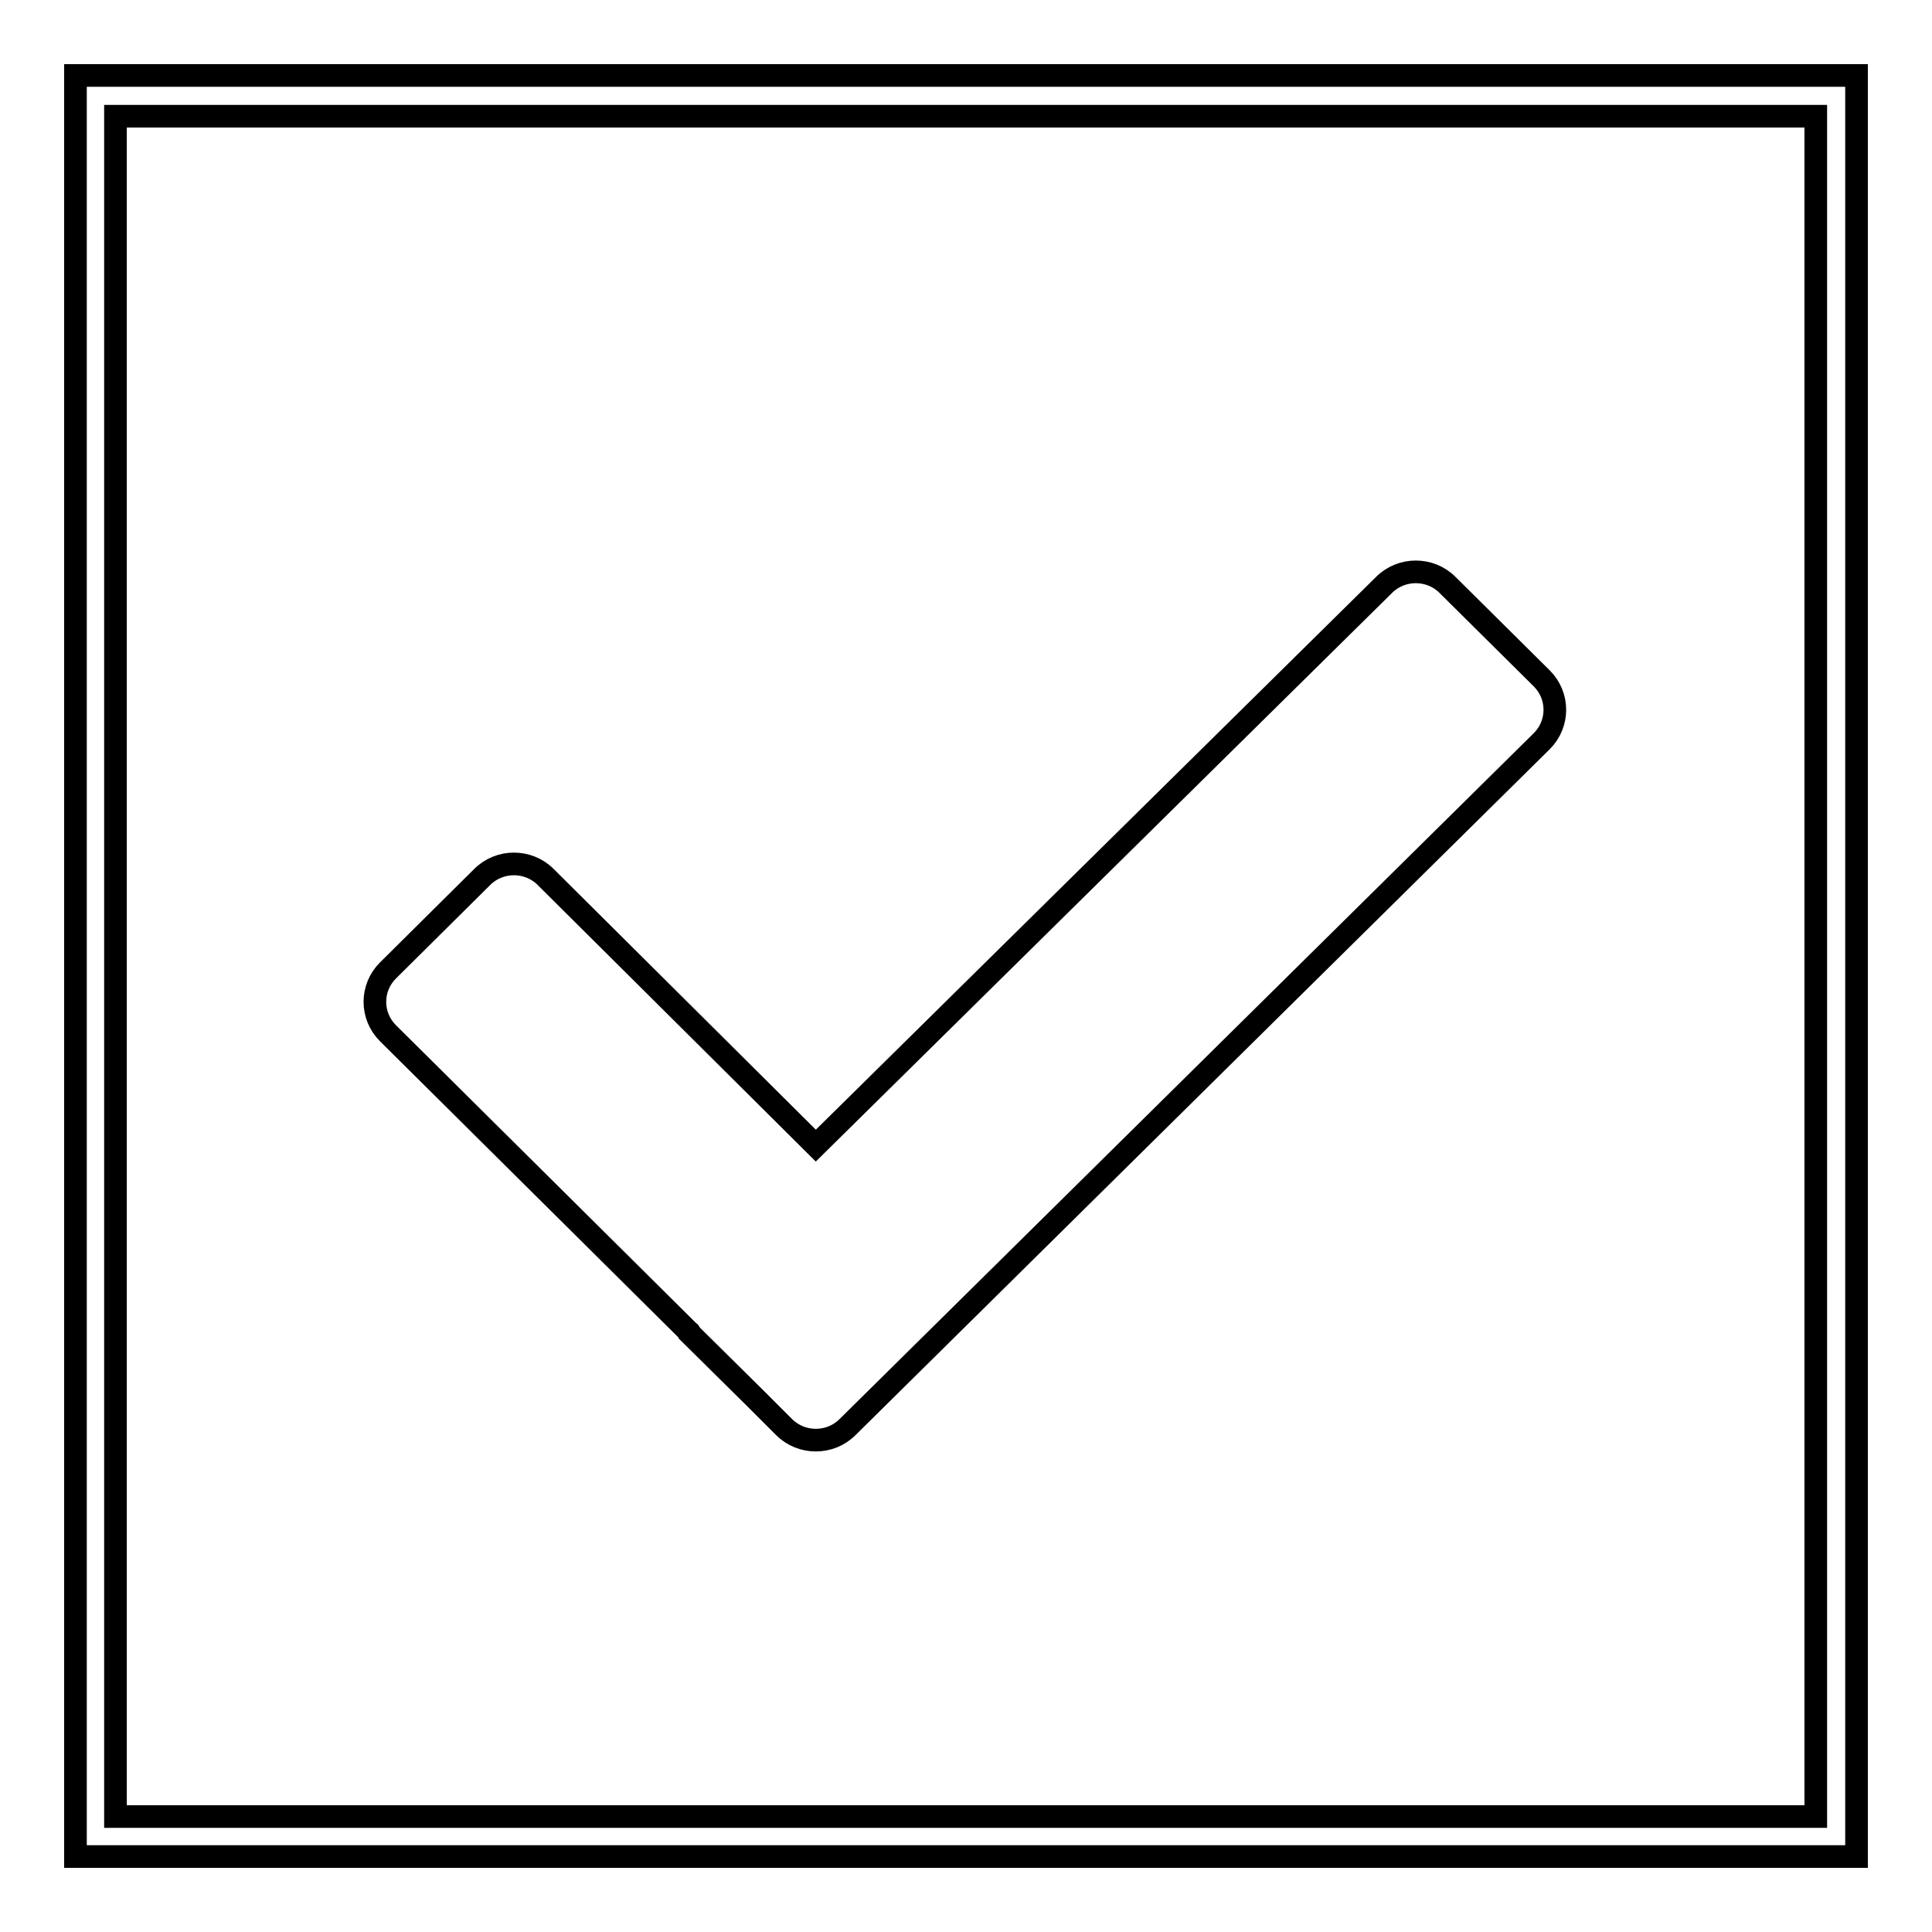
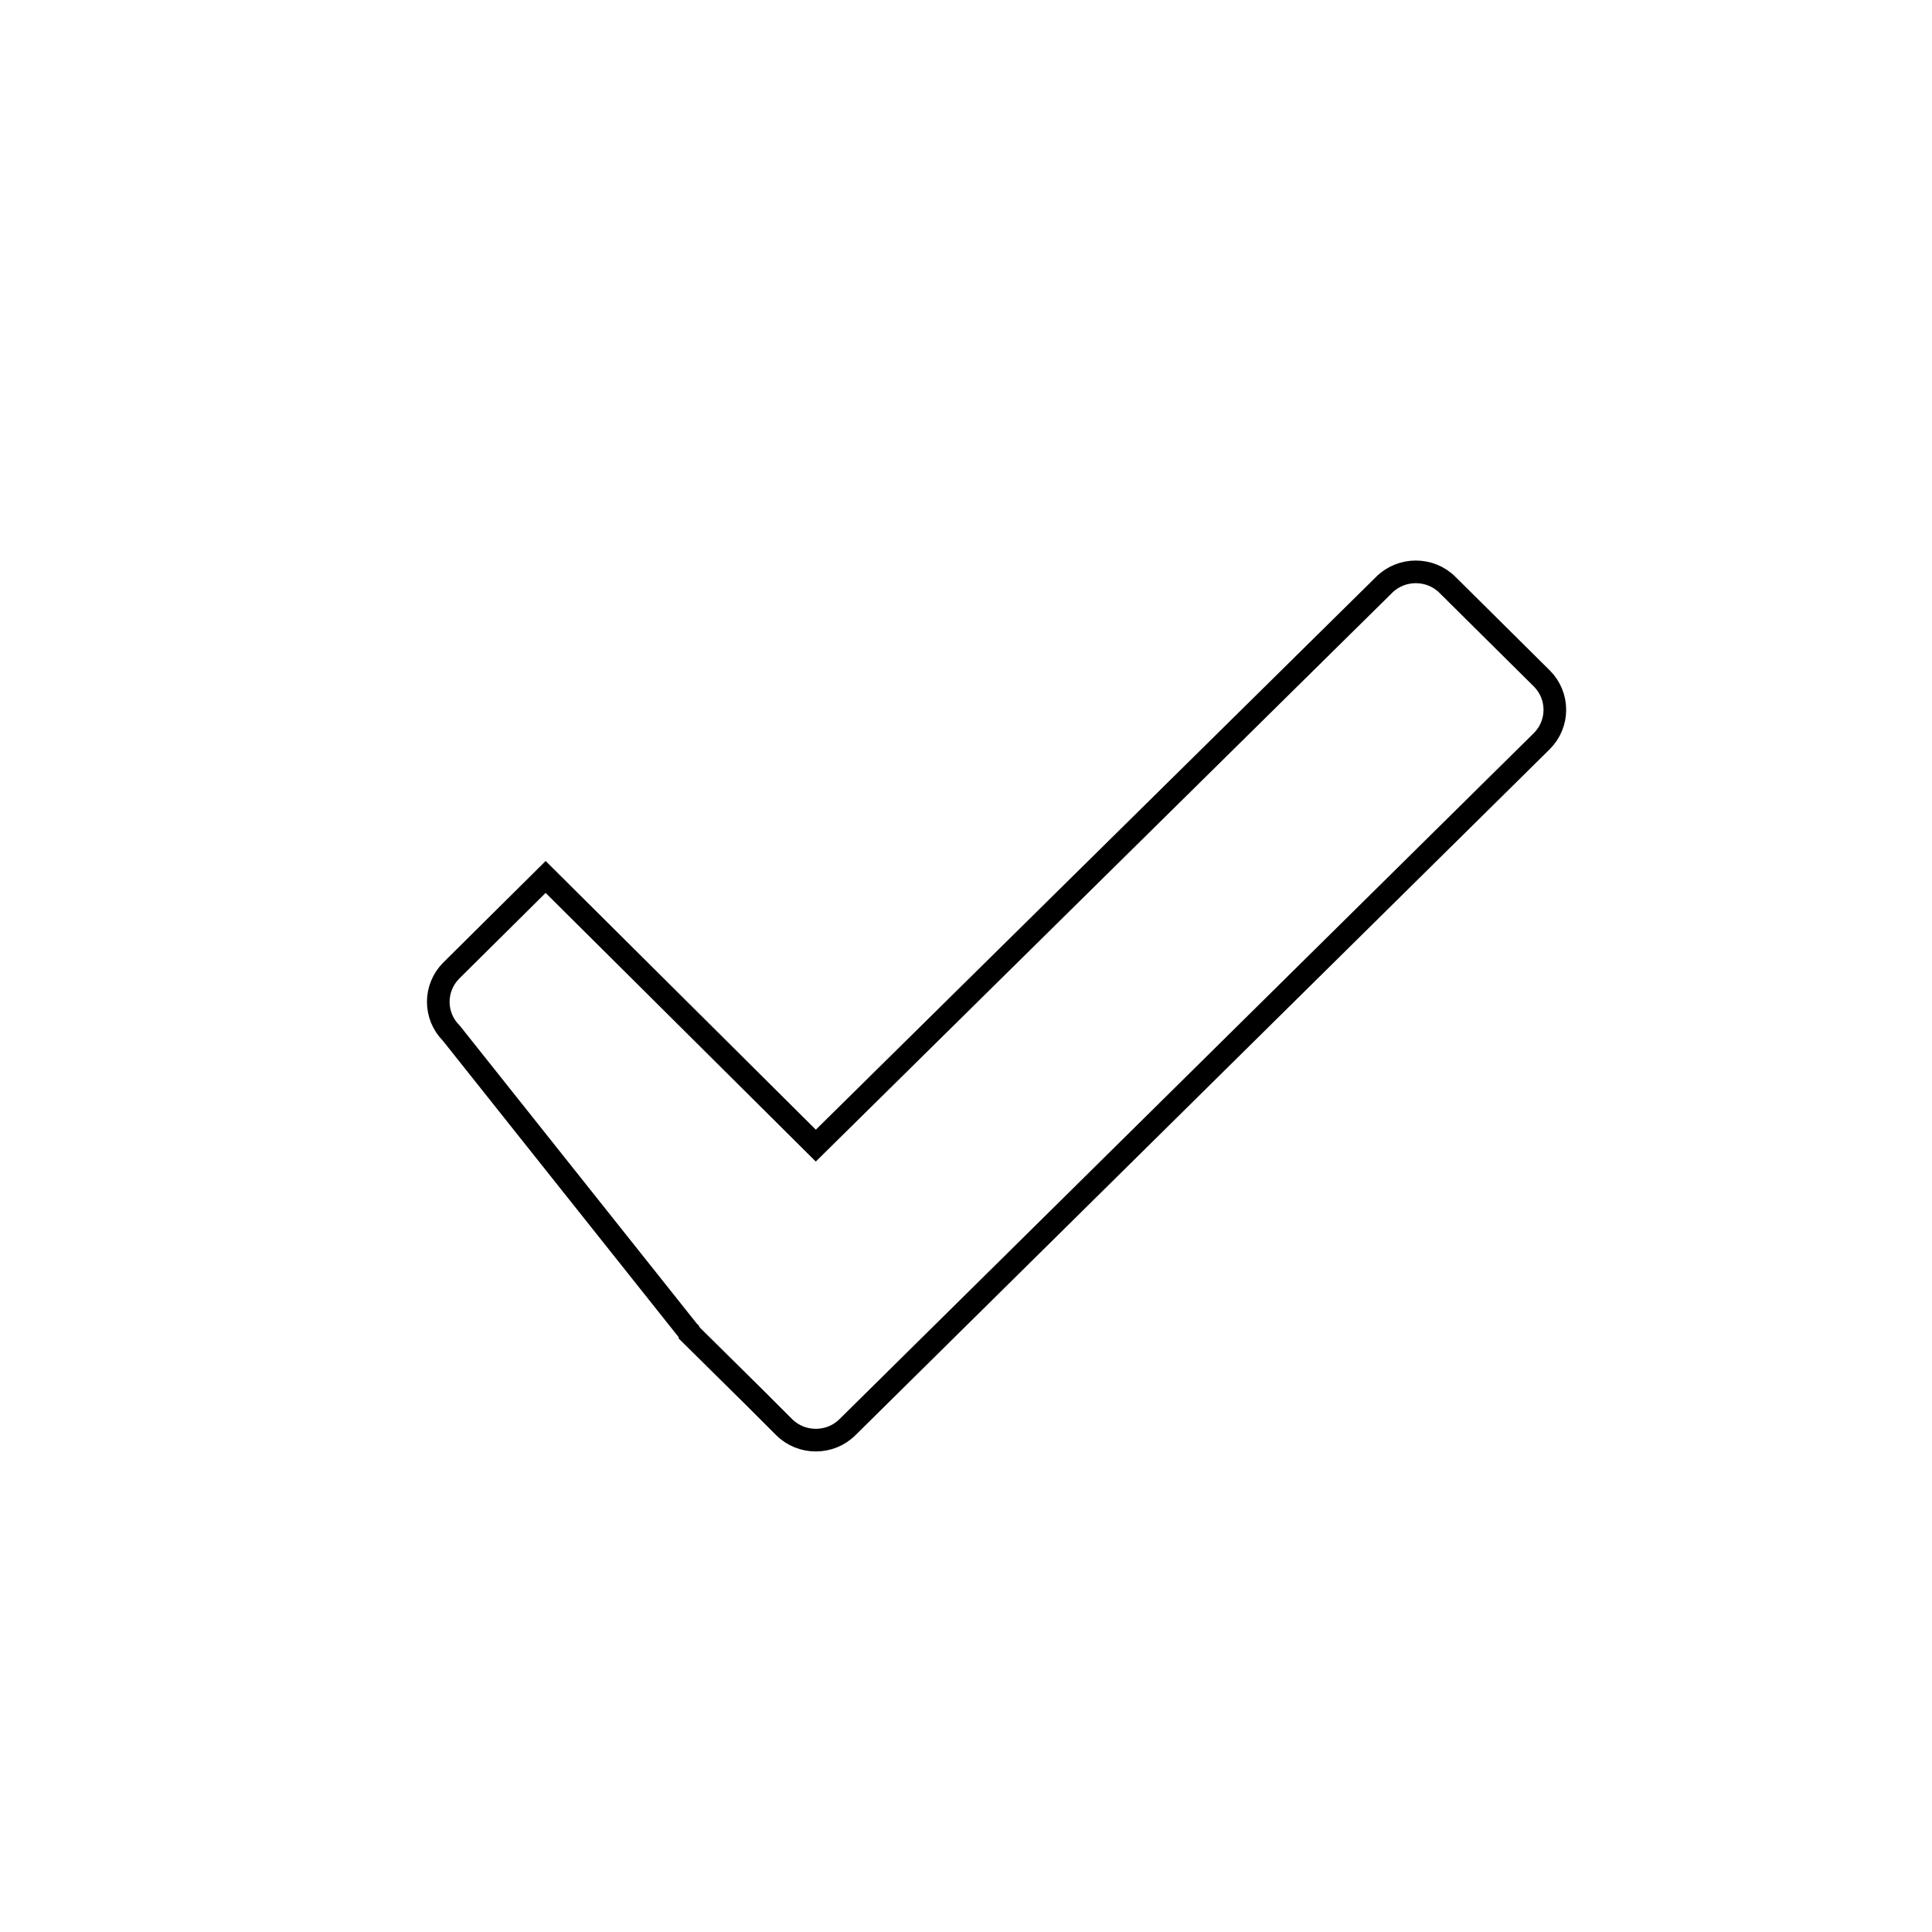
<svg xmlns="http://www.w3.org/2000/svg" version="1.1" x="0px" y="0px" viewBox="0 0 256 256" enable-background="new 0 0 256 256" xml:space="preserve">
  <g>
    <g>
-       <path stroke-width="3" fill-opacity="0" stroke="#000000" d="M10,10v236h236V10H10z M240.6,240.7H15.3V15.4h225.3V240.7L240.6,240.7z" />
-       <path stroke-width="3" fill-opacity="0" stroke="#000000" d="M91.3,176.5c0.1,0,0.1,0.1,0.1,0.2l8.7,8.6l2,2h0l1.8,1.8c2.3,2.3,6.1,2.3,8.4,0l92-90.9c2.3-2.3,2.3-6,0-8.3l-12.5-12.4c-2.3-2.3-6.1-2.3-8.4,0l-75.3,74.3l-35.8-35.6c-2.3-2.3-6.1-2.3-8.4,0l-12.5,12.4c-2.3,2.3-2.3,6,0,8.3L91.3,176.5z" />
+       <path stroke-width="3" fill-opacity="0" stroke="#000000" d="M91.3,176.5c0.1,0,0.1,0.1,0.1,0.2l8.7,8.6l2,2h0l1.8,1.8c2.3,2.3,6.1,2.3,8.4,0l92-90.9c2.3-2.3,2.3-6,0-8.3l-12.5-12.4c-2.3-2.3-6.1-2.3-8.4,0l-75.3,74.3l-35.8-35.6l-12.5,12.4c-2.3,2.3-2.3,6,0,8.3L91.3,176.5z" />
    </g>
  </g>
</svg>